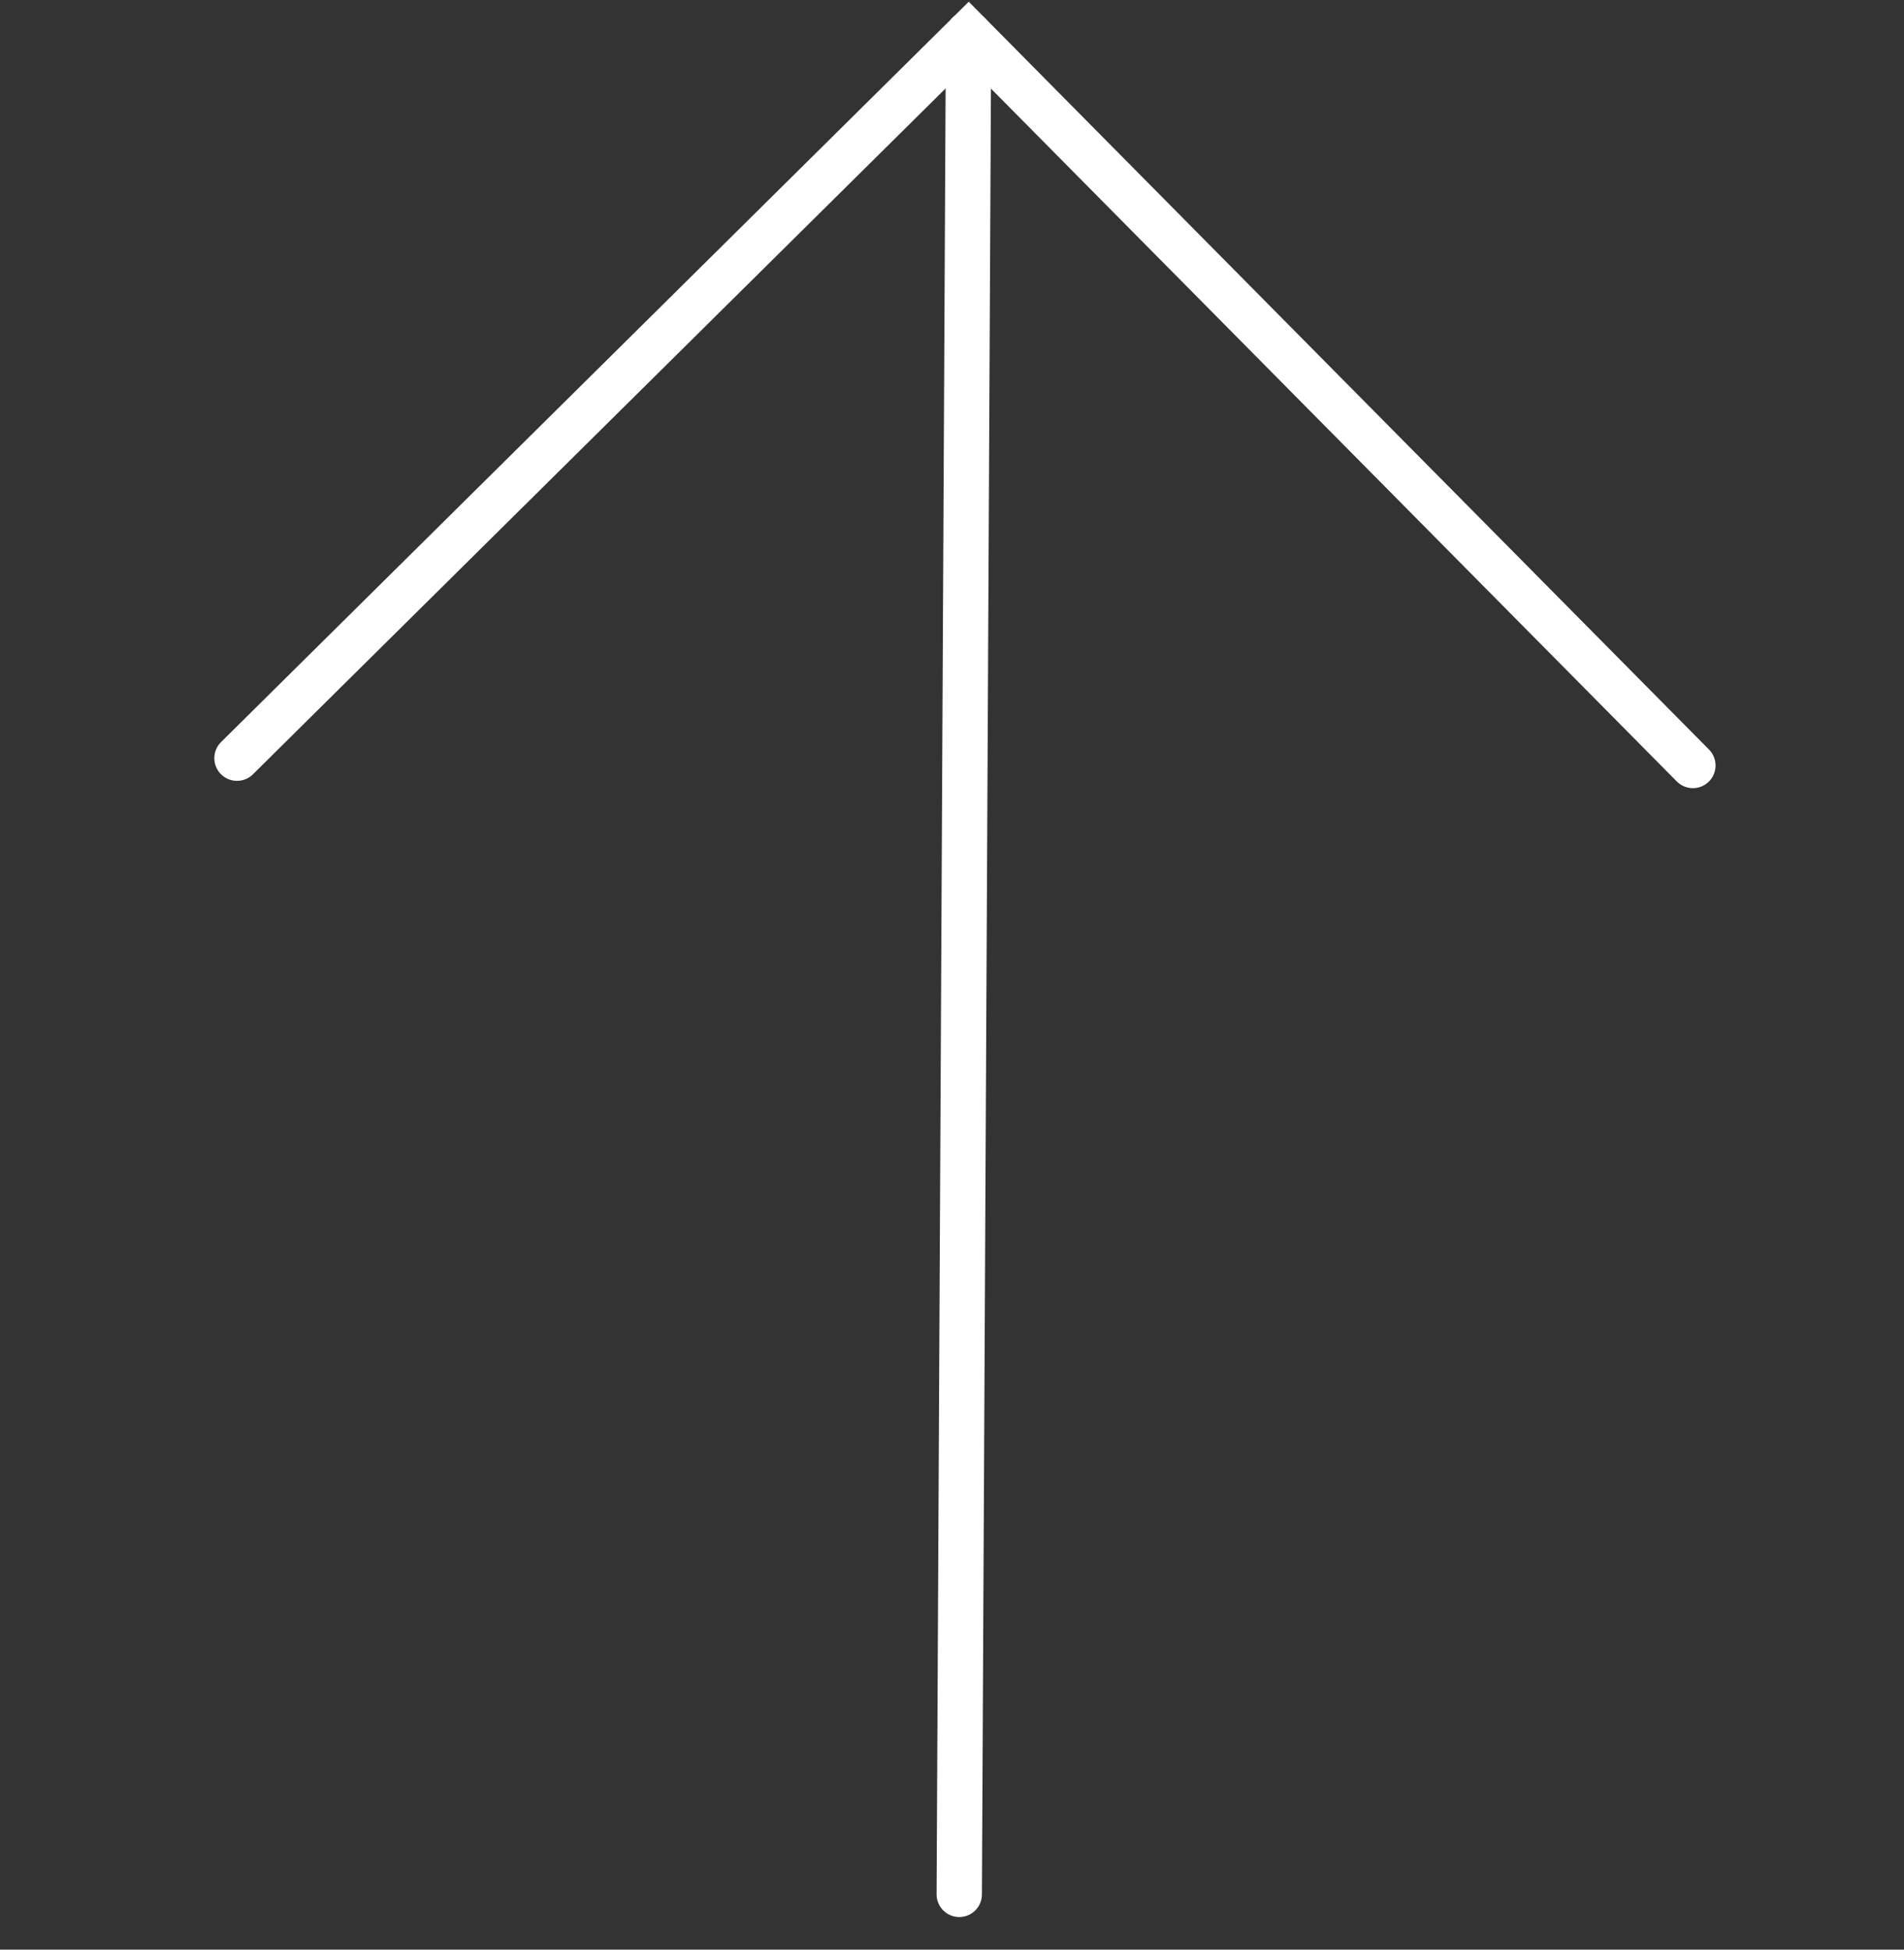
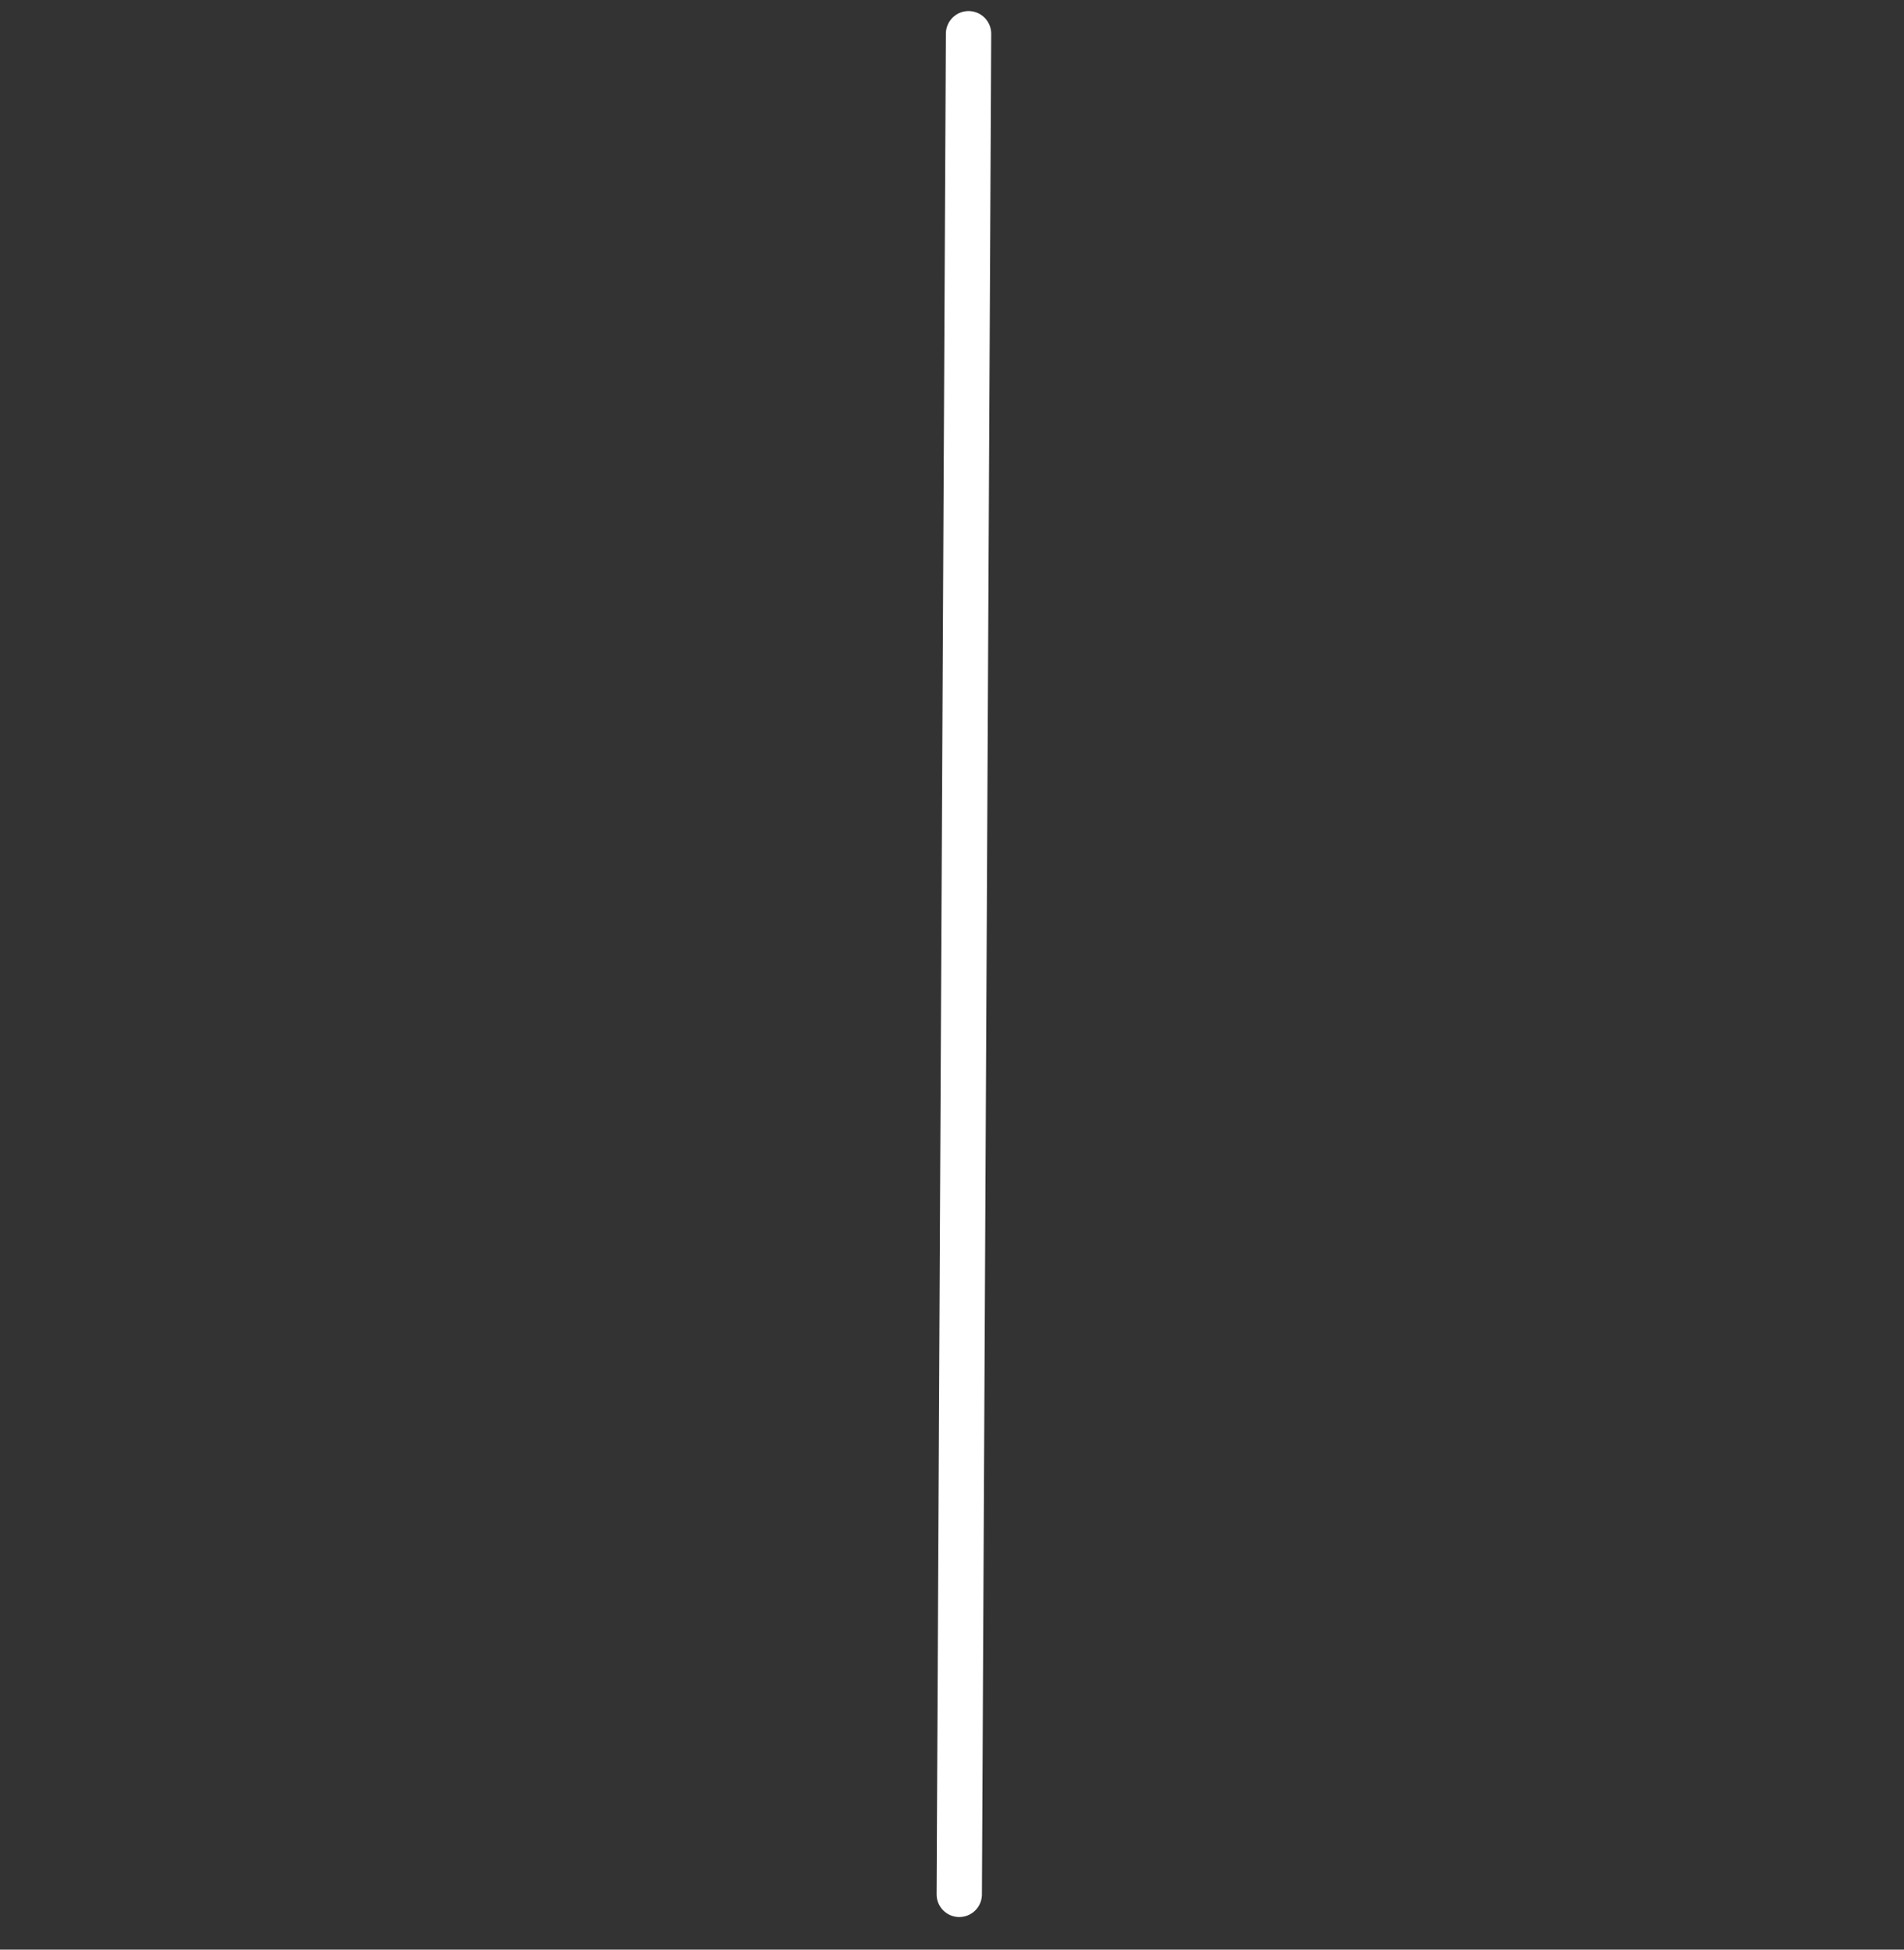
<svg xmlns="http://www.w3.org/2000/svg" width="42" height="43" viewBox="0 0 42 43" fill="none">
  <rect x="0" y="0" width="42" height="43" fill="#333333" stroke="none" />
-   <path d="M5.228 16.722L21.366 0.745L37.343 16.883" stroke="white" stroke-linecap="round" />
  <path d="M21.365 0.744L21.16 41.781" stroke="white" stroke-linecap="round" />
</svg>